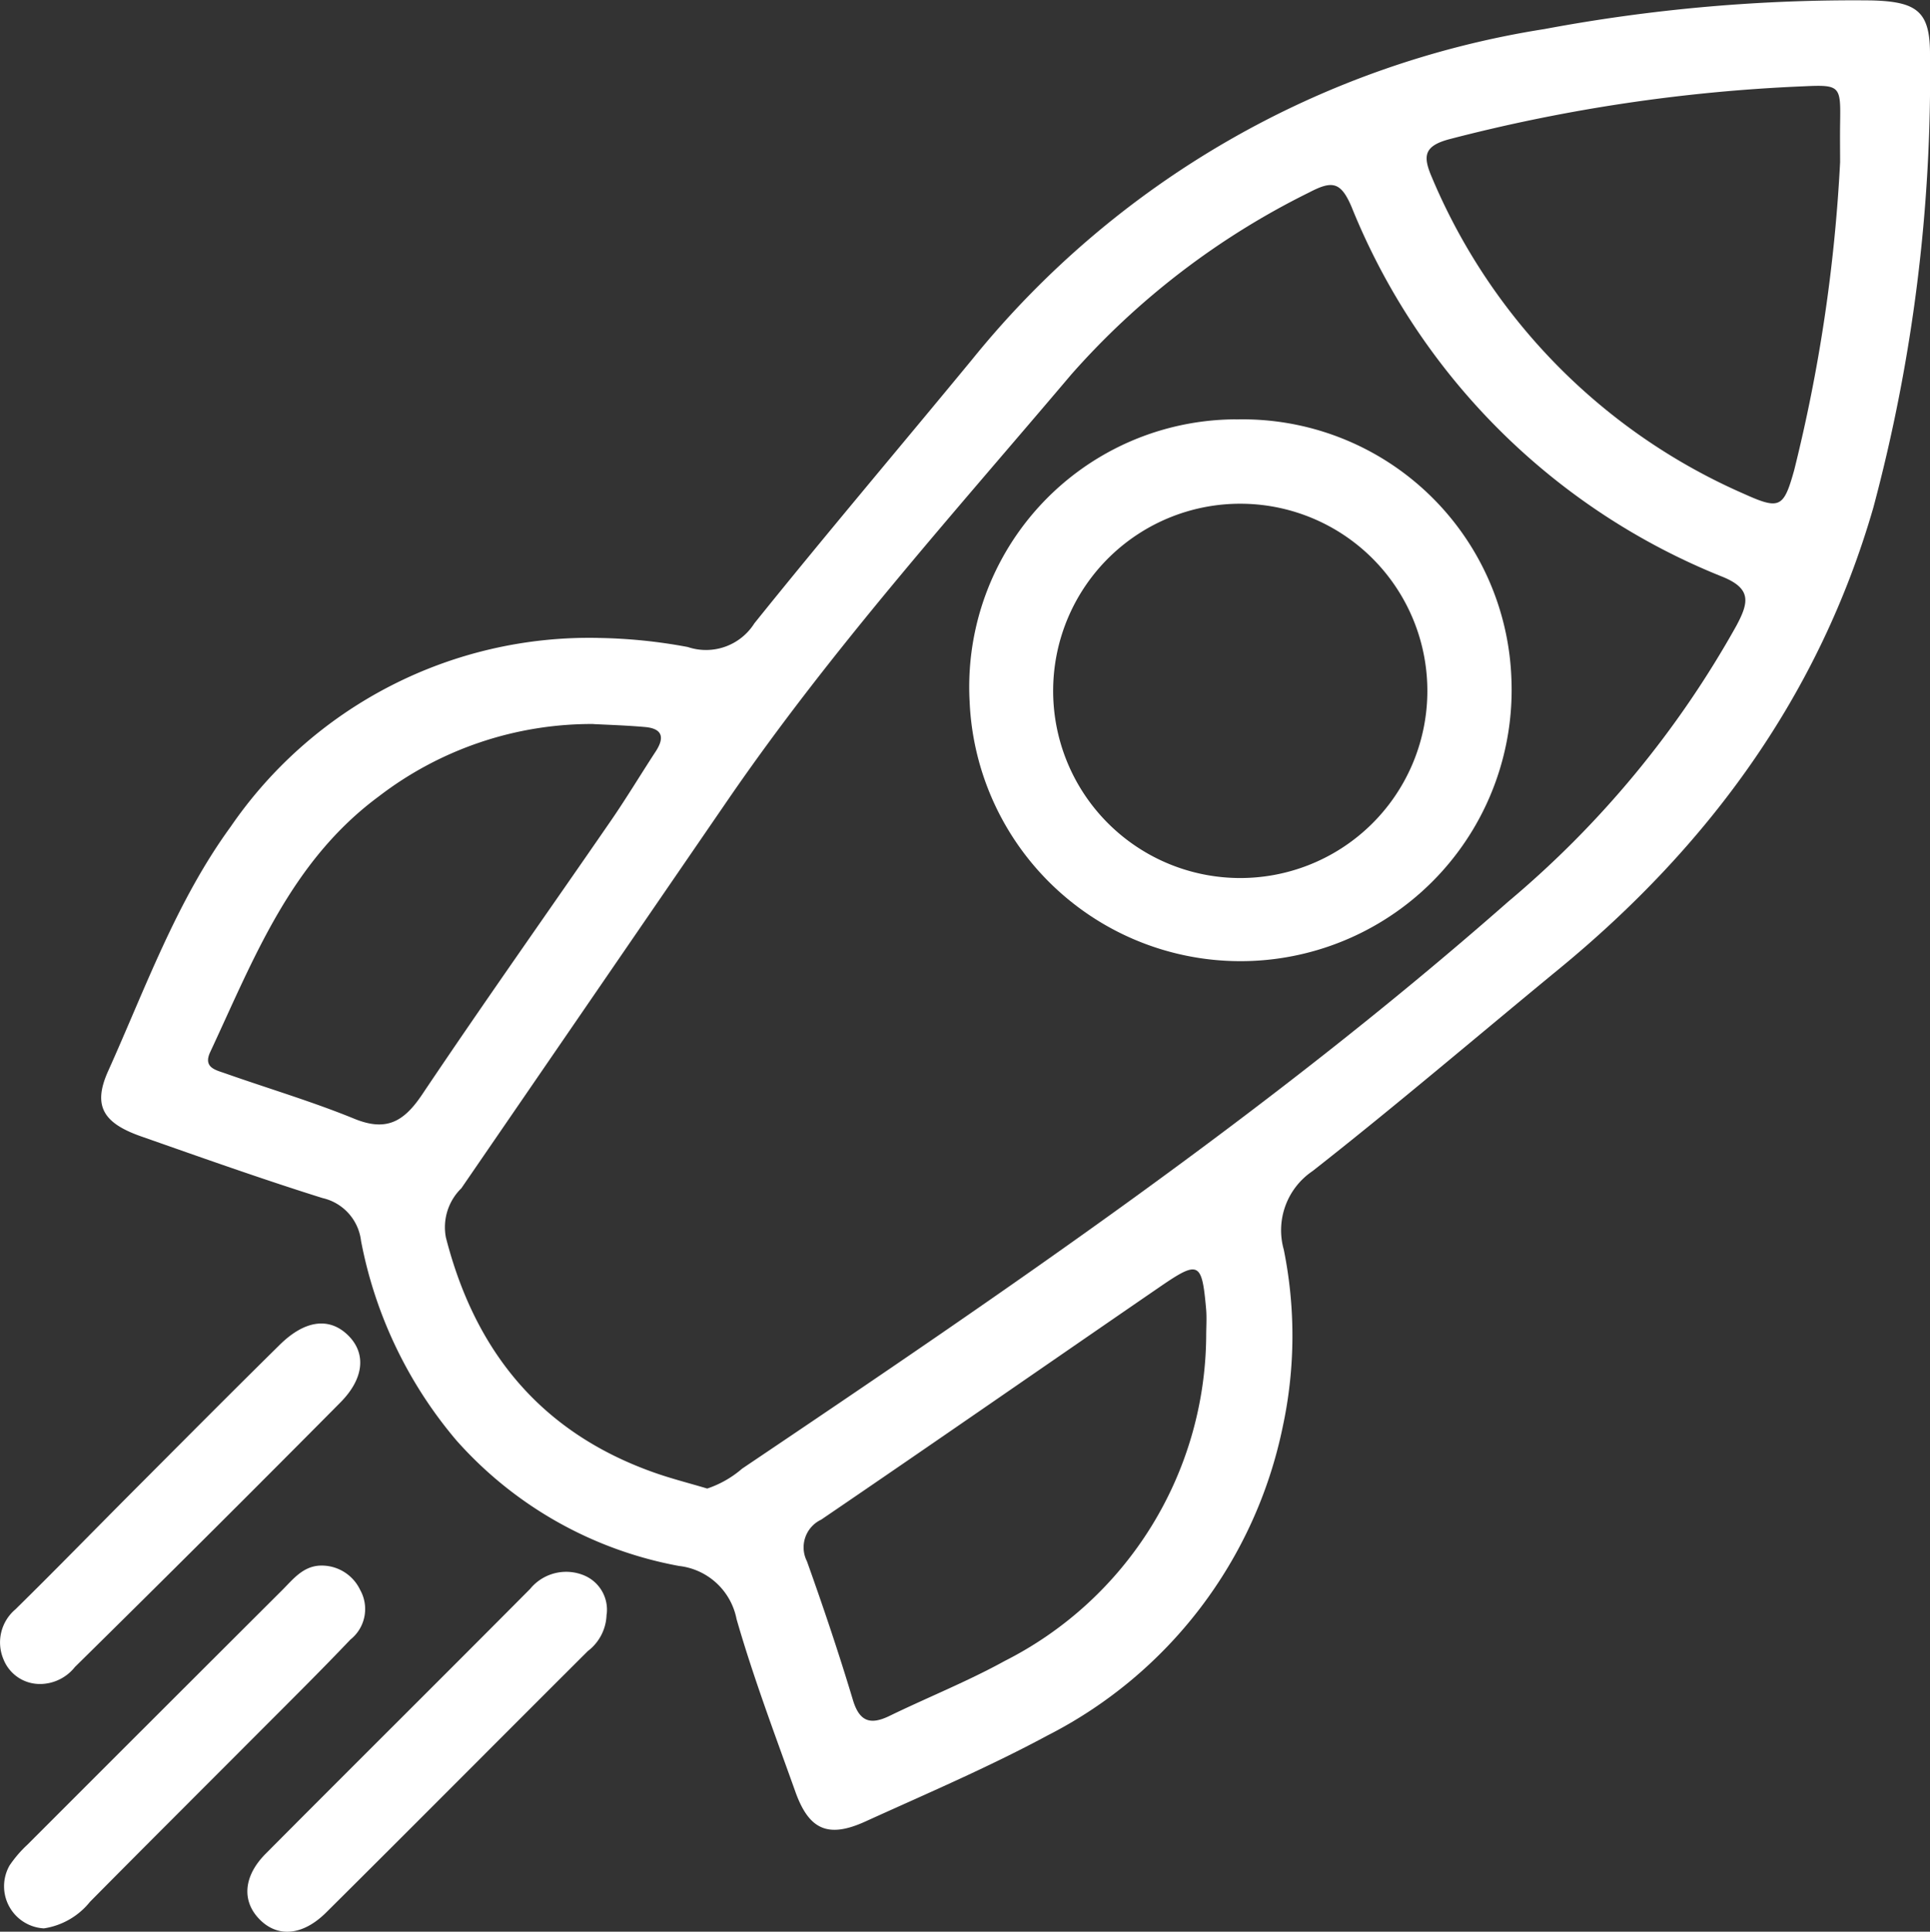
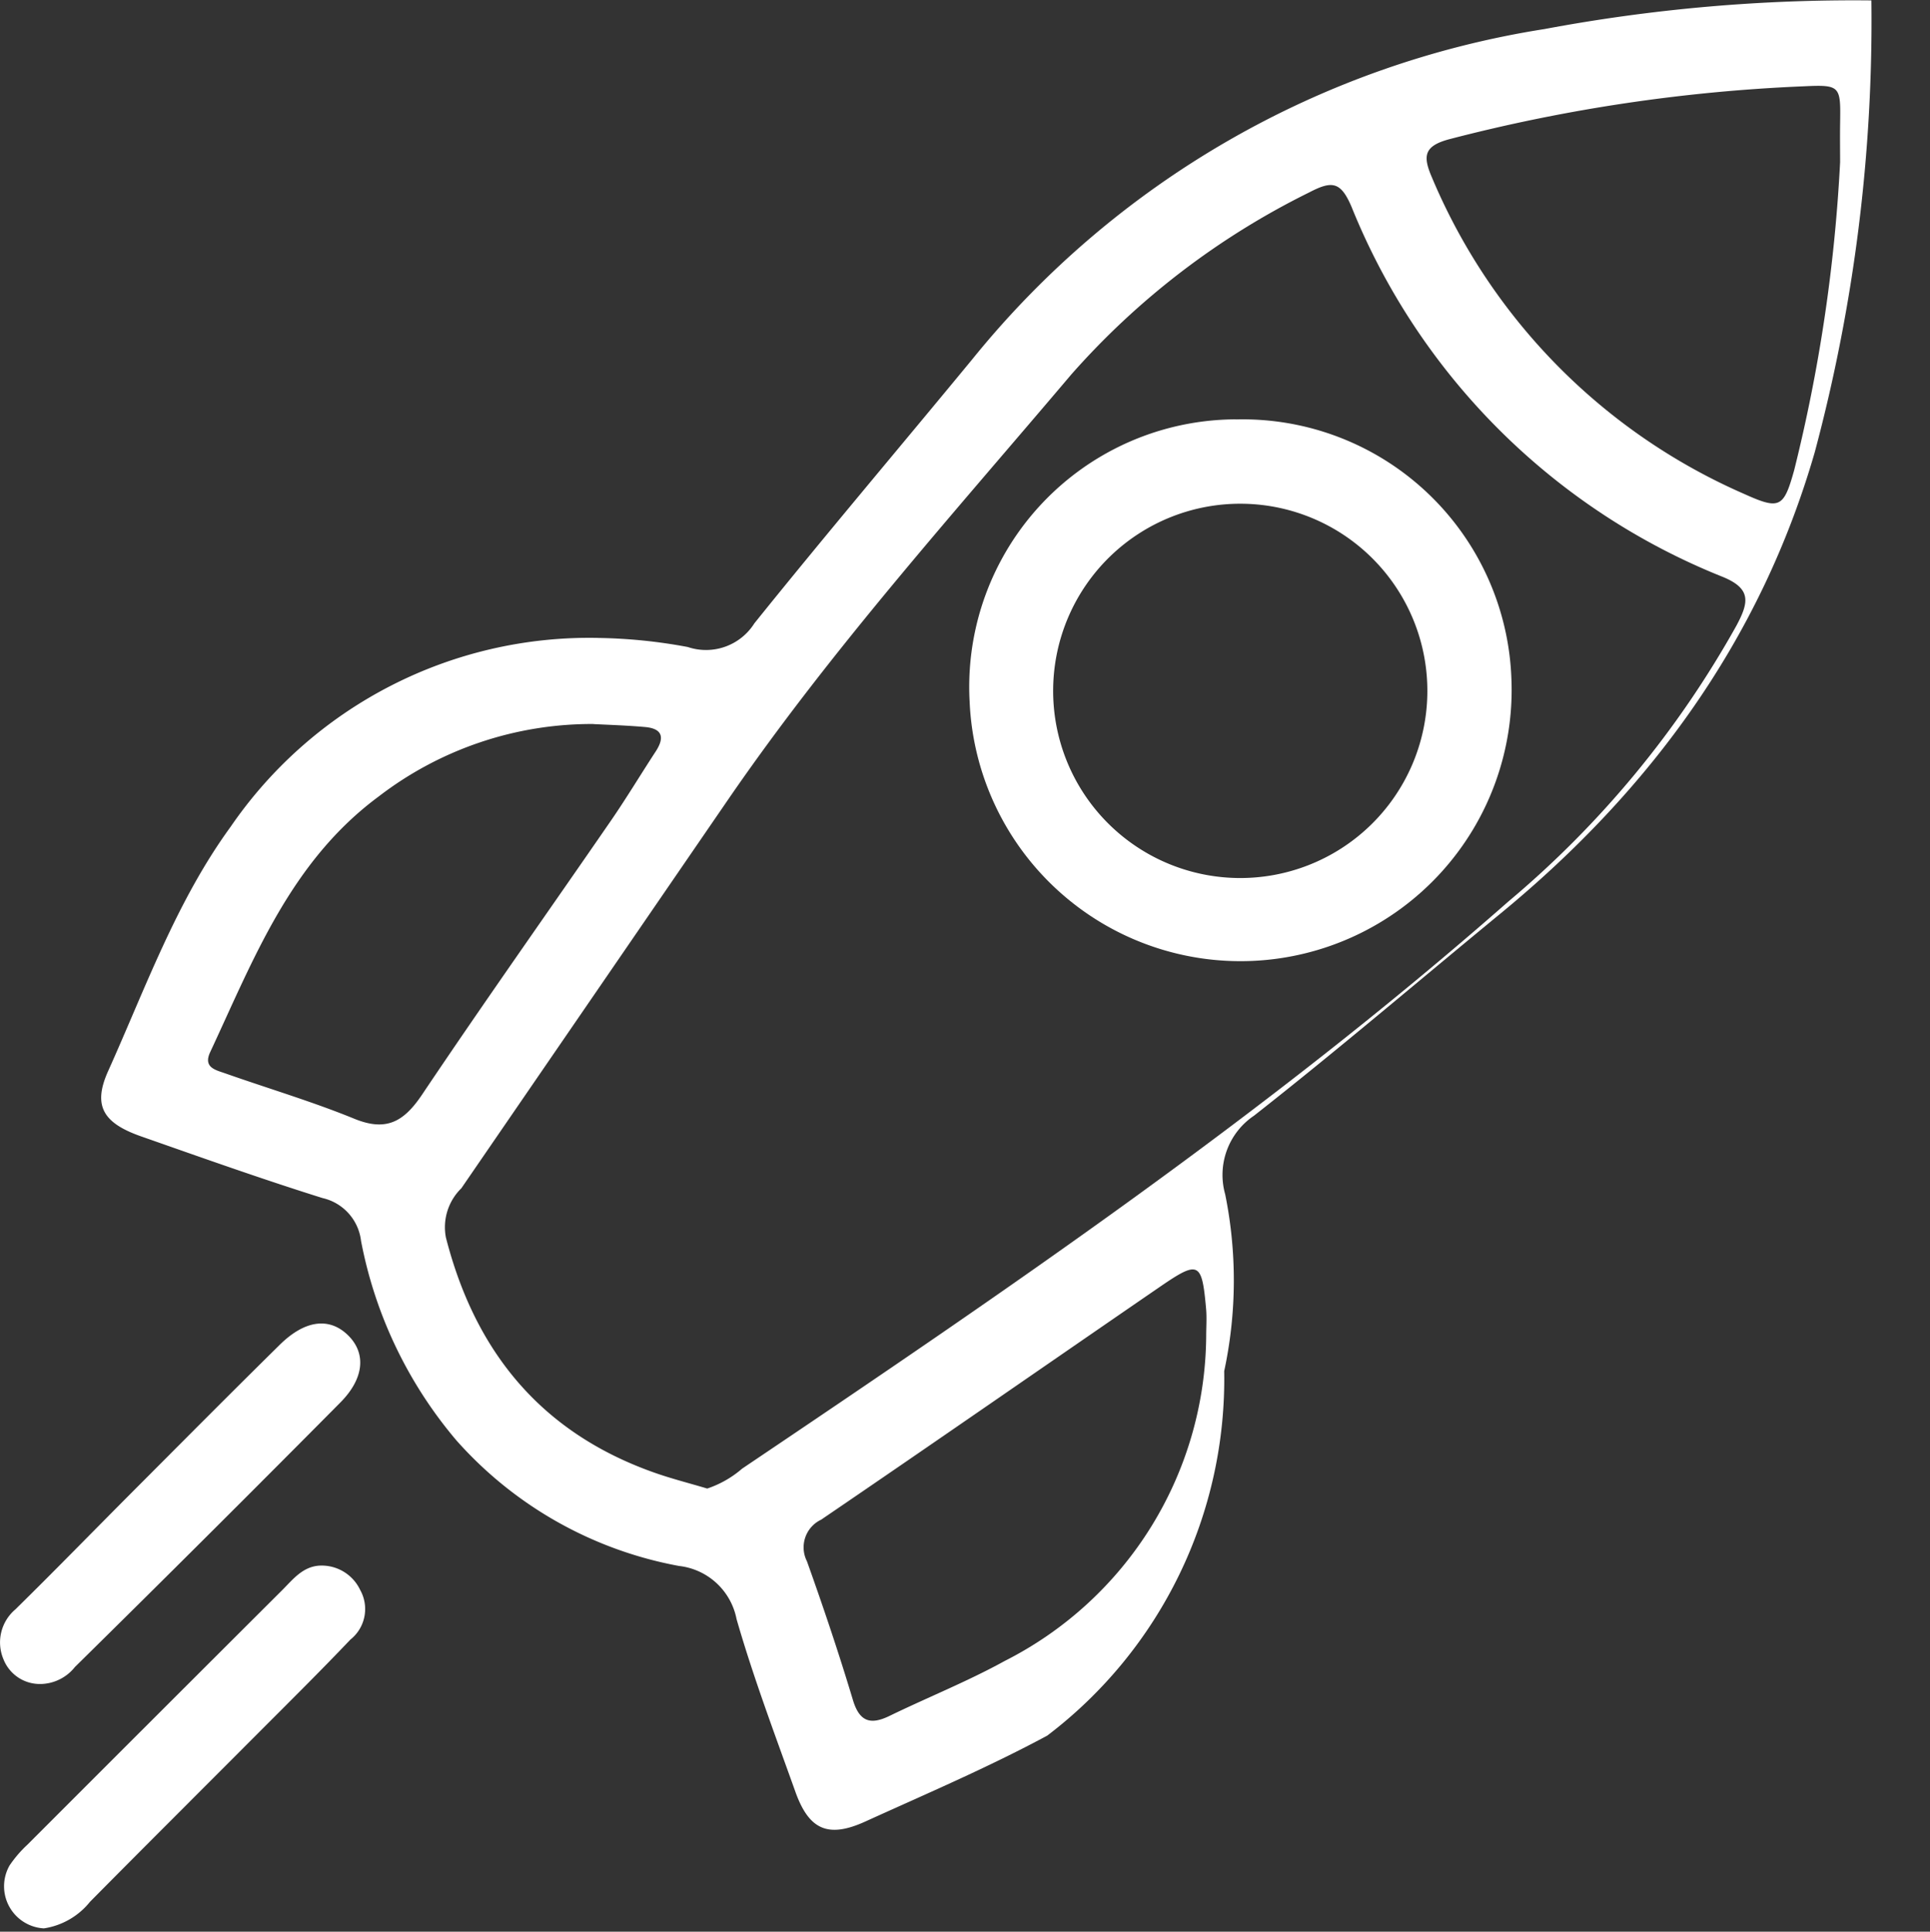
<svg xmlns="http://www.w3.org/2000/svg" id="Component_30_1" data-name="Component 30 – 1" width="88.203" height="88.259" viewBox="0 0 88.203 88.259">
  <rect x="0" y="0" width="88.203" height="88.259" fill="#333333" stroke="none" />
  <defs>
    <clipPath id="clip-path">
      <rect id="Rectangle_903" data-name="Rectangle 903" width="88.203" height="88.259" fill="#fff" />
    </clipPath>
  </defs>
  <g id="Group_58160" data-name="Group 58160" clip-path="url(#clip-path)">
-     <path id="Path_6143" data-name="Path 6143" d="M25.306,29.147a24.019,24.019,0,0,1,4.094.414,2.613,2.613,0,0,0,3.046-1.084c3.269-4.064,6.644-8.042,9.962-12.068A42.009,42.009,0,0,1,68.558,1.326,76.709,76.709,0,0,1,83.494.018c2.115.053,2.694.515,2.678,2.529a76.291,76.291,0,0,1-2.586,20.633c-2.468,8.556-7.5,15.442-14.335,21.064-3.761,3.09-7.464,6.255-11.294,9.26a3.261,3.261,0,0,0-1.318,3.591,19.774,19.774,0,0,1-.045,8.081A20.454,20.454,0,0,1,45.829,79.3c-2.691,1.448-5.513,2.652-8.3,3.919-1.7.777-2.584.4-3.21-1.353-.936-2.618-1.922-5.225-2.689-7.892A3.024,3.024,0,0,0,29,71.548a17.934,17.934,0,0,1-10.171-5.735,19.814,19.814,0,0,1-4.36-9.117,2.283,2.283,0,0,0-1.762-1.958c-2.782-.872-5.531-1.851-8.285-2.816-1.731-.606-2.227-1.389-1.514-2.978,1.71-3.8,3.126-7.773,5.6-11.168a19.872,19.872,0,0,1,16.8-8.63m4.986,38.864a4.737,4.737,0,0,0,1.592-.909C43.942,58.984,55.955,50.818,66.9,41.192A45.124,45.124,0,0,0,77.335,28.568c.555-1.045.685-1.671-.64-2.213A30.472,30.472,0,0,1,59.735,9.447c-.492-1.15-.884-1.205-1.935-.656a35.34,35.34,0,0,0-10.872,8.318C41.54,23.473,35.948,29.68,31.214,36.576q-6.08,8.859-12.161,17.716a2.486,2.486,0,0,0-.706,2.247c1.339,5.237,4.365,8.919,9.517,10.742.785.278,1.6.483,2.429.731M82.064,7.423c0-.522-.009-1.148,0-1.772.027-1.714.027-1.788-1.639-1.71A76.914,76.914,0,0,0,64.209,6.358c-1.18.314-1.216.781-.8,1.747A27.332,27.332,0,0,0,77.672,22.564c1.635.738,1.813.633,2.291-1.075a73.52,73.52,0,0,0,2.1-14.065M25.085,33.079a15.98,15.98,0,0,0-9.809,3.311c-4.025,2.978-5.706,7.411-7.7,11.678-.332.708.246.818.688.974,1.965.692,3.971,1.286,5.9,2.074,1.468.6,2.265.127,3.092-1.1,2.826-4.212,5.76-8.35,8.638-12.527.708-1.029,1.352-2.1,2.036-3.147.419-.637.326-1.054-.485-1.125-.829-.073-1.664-.1-2.352-.134M53.093,61.046c0-.417.032-.838-.005-1.252-.191-2.145-.333-2.22-2.117-.995-5.159,3.541-10.3,7.113-15.472,10.633a1.4,1.4,0,0,0-.653,1.9c.749,2.093,1.459,4.2,2.1,6.334.3,1,.8,1.159,1.676.733,1.751-.851,3.57-1.576,5.271-2.514a16.769,16.769,0,0,0,9.2-14.836" transform="translate(2.031 0.001)" fill="#fff" />
+     <path id="Path_6143" data-name="Path 6143" d="M25.306,29.147a24.019,24.019,0,0,1,4.094.414,2.613,2.613,0,0,0,3.046-1.084c3.269-4.064,6.644-8.042,9.962-12.068A42.009,42.009,0,0,1,68.558,1.326,76.709,76.709,0,0,1,83.494.018a76.291,76.291,0,0,1-2.586,20.633c-2.468,8.556-7.5,15.442-14.335,21.064-3.761,3.09-7.464,6.255-11.294,9.26a3.261,3.261,0,0,0-1.318,3.591,19.774,19.774,0,0,1-.045,8.081A20.454,20.454,0,0,1,45.829,79.3c-2.691,1.448-5.513,2.652-8.3,3.919-1.7.777-2.584.4-3.21-1.353-.936-2.618-1.922-5.225-2.689-7.892A3.024,3.024,0,0,0,29,71.548a17.934,17.934,0,0,1-10.171-5.735,19.814,19.814,0,0,1-4.36-9.117,2.283,2.283,0,0,0-1.762-1.958c-2.782-.872-5.531-1.851-8.285-2.816-1.731-.606-2.227-1.389-1.514-2.978,1.71-3.8,3.126-7.773,5.6-11.168a19.872,19.872,0,0,1,16.8-8.63m4.986,38.864a4.737,4.737,0,0,0,1.592-.909C43.942,58.984,55.955,50.818,66.9,41.192A45.124,45.124,0,0,0,77.335,28.568c.555-1.045.685-1.671-.64-2.213A30.472,30.472,0,0,1,59.735,9.447c-.492-1.15-.884-1.205-1.935-.656a35.34,35.34,0,0,0-10.872,8.318C41.54,23.473,35.948,29.68,31.214,36.576q-6.08,8.859-12.161,17.716a2.486,2.486,0,0,0-.706,2.247c1.339,5.237,4.365,8.919,9.517,10.742.785.278,1.6.483,2.429.731M82.064,7.423c0-.522-.009-1.148,0-1.772.027-1.714.027-1.788-1.639-1.71A76.914,76.914,0,0,0,64.209,6.358c-1.18.314-1.216.781-.8,1.747A27.332,27.332,0,0,0,77.672,22.564c1.635.738,1.813.633,2.291-1.075a73.52,73.52,0,0,0,2.1-14.065M25.085,33.079a15.98,15.98,0,0,0-9.809,3.311c-4.025,2.978-5.706,7.411-7.7,11.678-.332.708.246.818.688.974,1.965.692,3.971,1.286,5.9,2.074,1.468.6,2.265.127,3.092-1.1,2.826-4.212,5.76-8.35,8.638-12.527.708-1.029,1.352-2.1,2.036-3.147.419-.637.326-1.054-.485-1.125-.829-.073-1.664-.1-2.352-.134M53.093,61.046c0-.417.032-.838-.005-1.252-.191-2.145-.333-2.22-2.117-.995-5.159,3.541-10.3,7.113-15.472,10.633a1.4,1.4,0,0,0-.653,1.9c.749,2.093,1.459,4.2,2.1,6.334.3,1,.8,1.159,1.676.733,1.751-.851,3.57-1.576,5.271-2.514a16.769,16.769,0,0,0,9.2-14.836" transform="translate(2.031 0.001)" fill="#fff" />
    <path id="Path_6144" data-name="Path 6144" d="M1.926,56.692A1.926,1.926,0,0,1,.36,53.818a5.464,5.464,0,0,1,.813-.947q5.82-5.823,11.651-11.637c.485-.485.929-1.07,1.7-1.116a1.946,1.946,0,0,1,1.86,1.113,1.783,1.783,0,0,1-.449,2.268c-1.341,1.409-2.723,2.778-4.1,4.157-2.6,2.609-5.209,5.205-7.8,7.823a3.341,3.341,0,0,1-2.111,1.214" transform="translate(0.077 31.416)" fill="#fff" />
-     <path id="Path_6145" data-name="Path 6145" d="M22.758,42.218A2.163,2.163,0,0,1,21.9,43.9c-3.989,3.975-7.956,7.971-11.952,11.938-1.1,1.095-2.27,1.159-3.094.271-.767-.824-.683-1.938.325-2.951,4.019-4.042,8.067-8.054,12.086-12.1a2.128,2.128,0,0,1,2.452-.622,1.7,1.7,0,0,1,1.047,1.781" transform="translate(4.963 31.539)" fill="#fff" />
    <path id="Path_6146" data-name="Path 6146" d="M1.894,50.382A1.785,1.785,0,0,1,.157,49.25,1.974,1.974,0,0,1,.7,46.977c1.833-1.8,3.63-3.647,5.446-5.467,2.211-2.215,4.417-4.436,6.646-6.632,1.143-1.123,2.245-1.257,3.092-.449s.79,1.969-.337,3.1Q9.518,43.607,3.422,49.609a2.045,2.045,0,0,1-1.528.774" transform="translate(0 26.559)" fill="#fff" />
    <path id="Path_6147" data-name="Path 6147" d="M37.012,10.748a12.291,12.291,0,0,1,12.6,11.826,12.391,12.391,0,1,1-24.759,1.07,12.225,12.225,0,0,1,12.159-12.9m8.759,12.544a8.549,8.549,0,1,0-17.1-.275,8.549,8.549,0,1,0,17.1.275" transform="translate(19.46 8.416)" fill="#fff" />
  </g>
</svg>